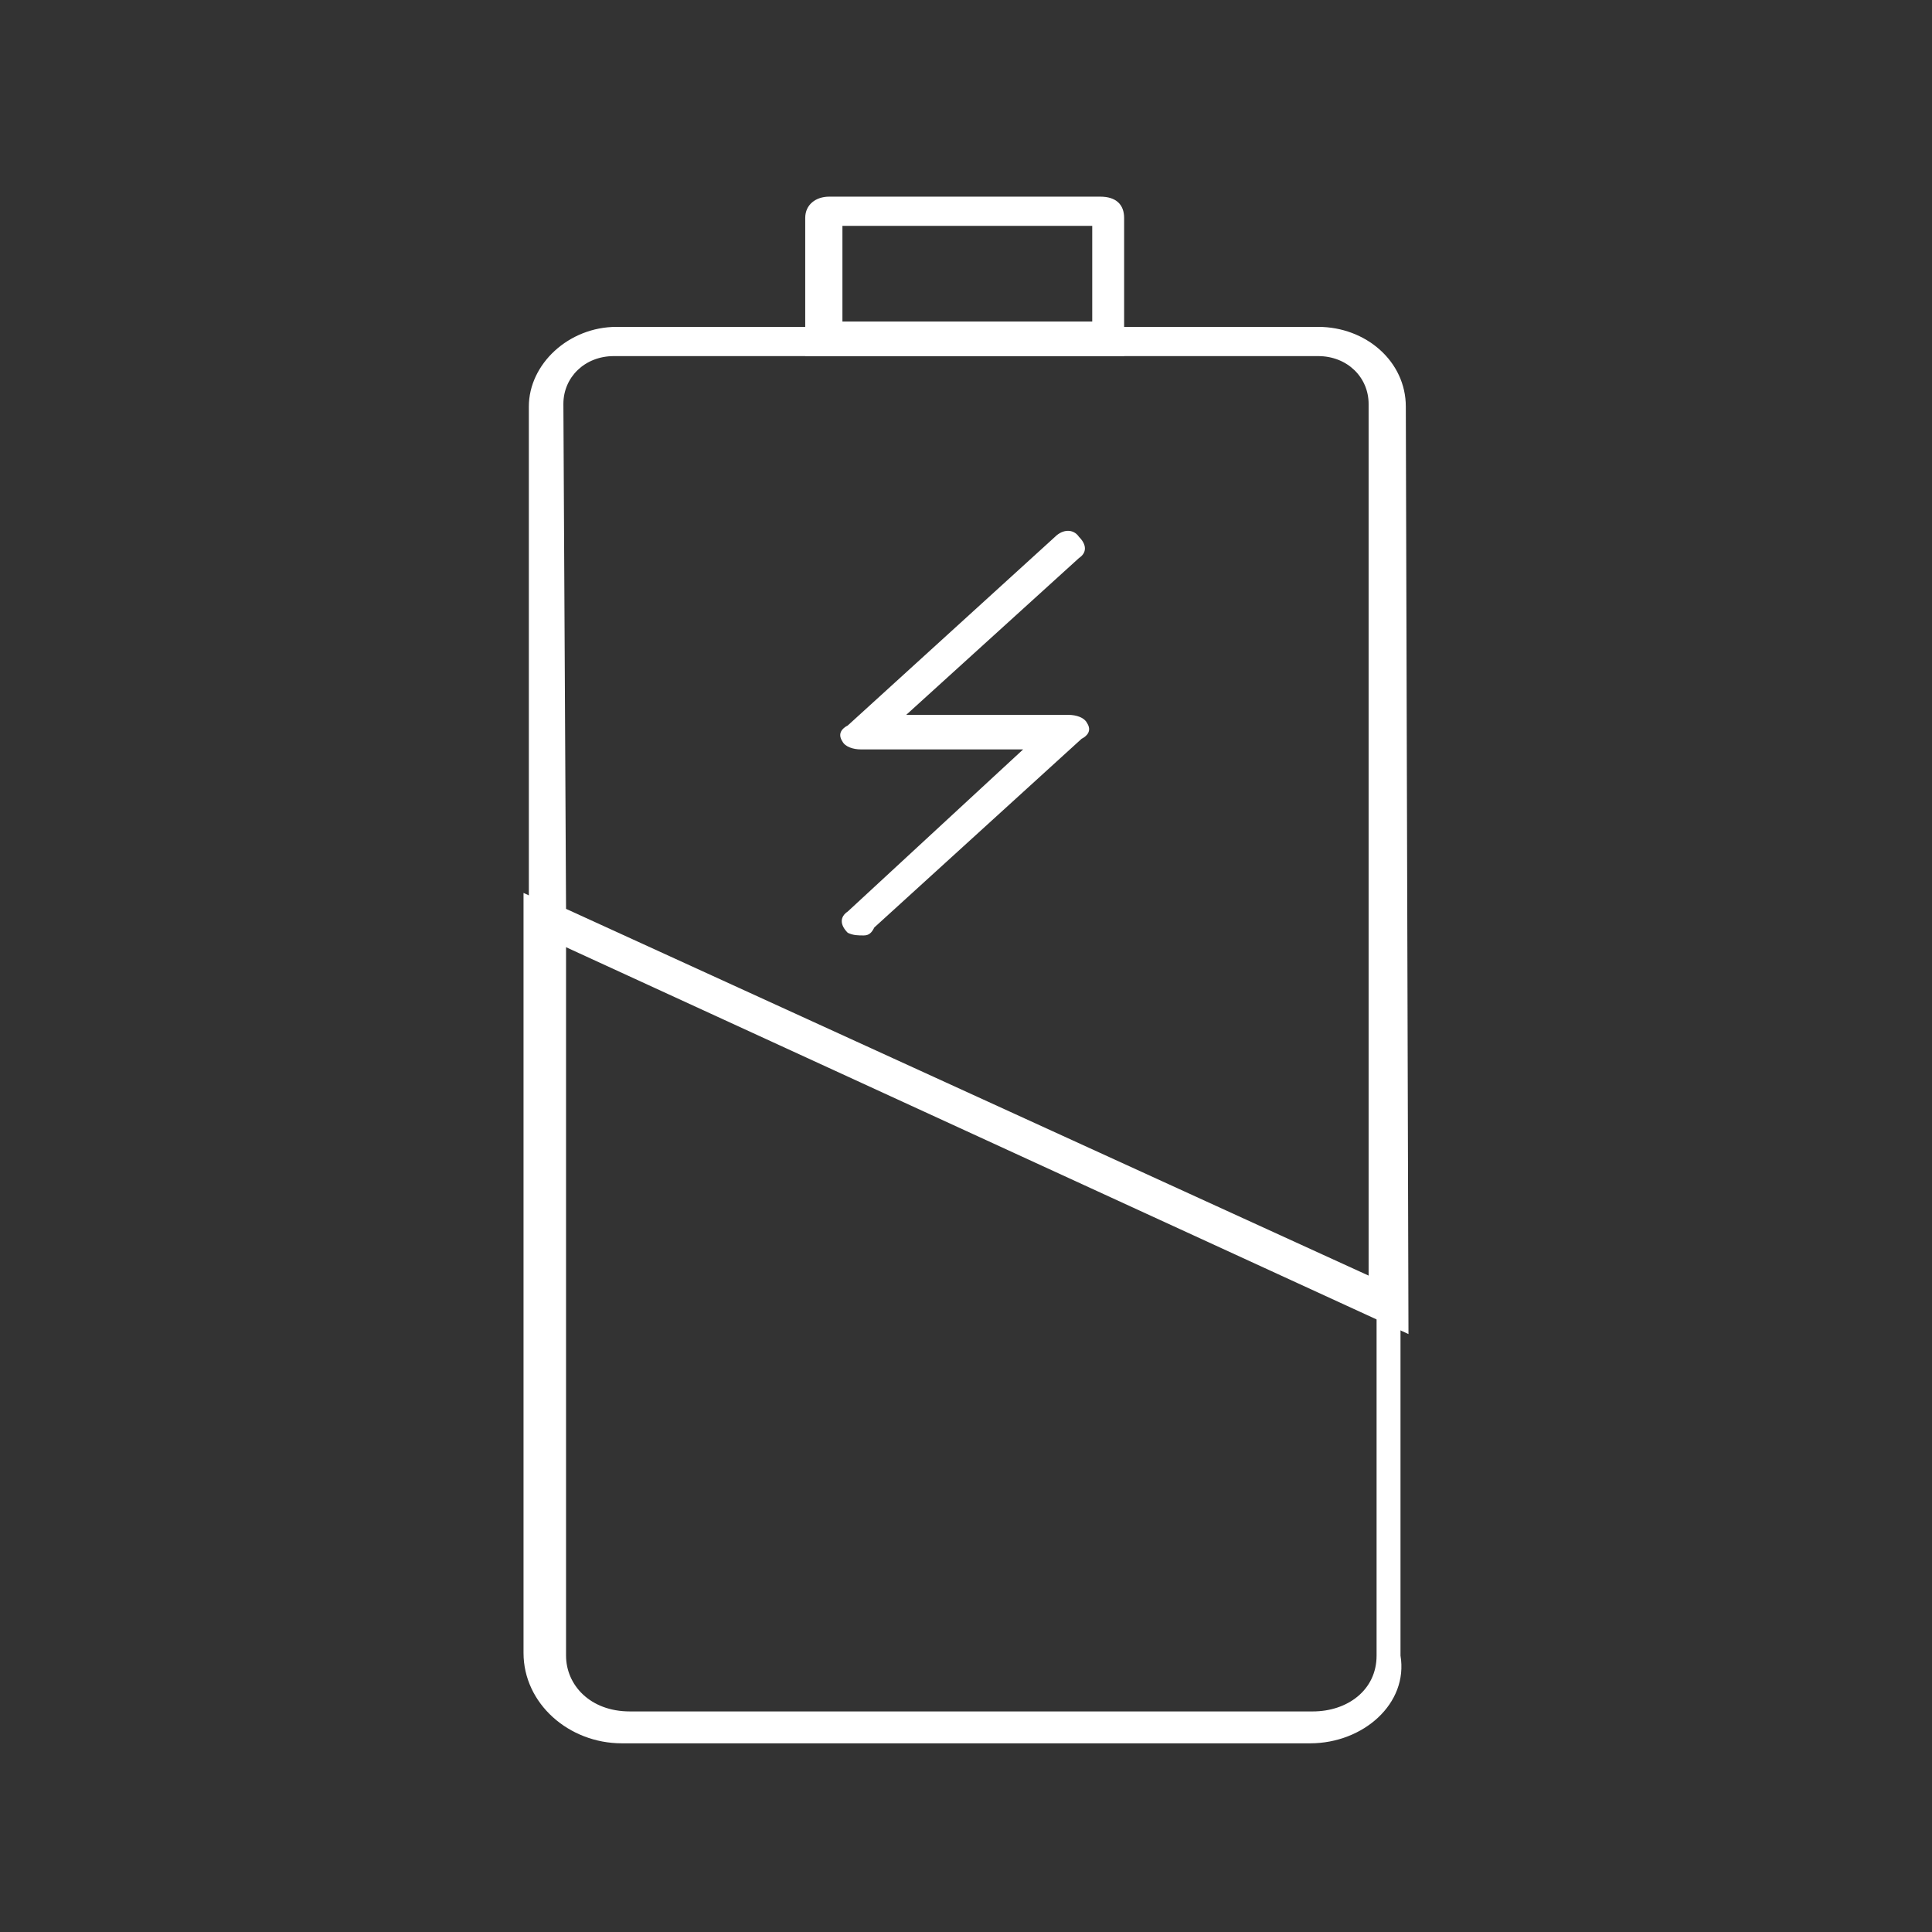
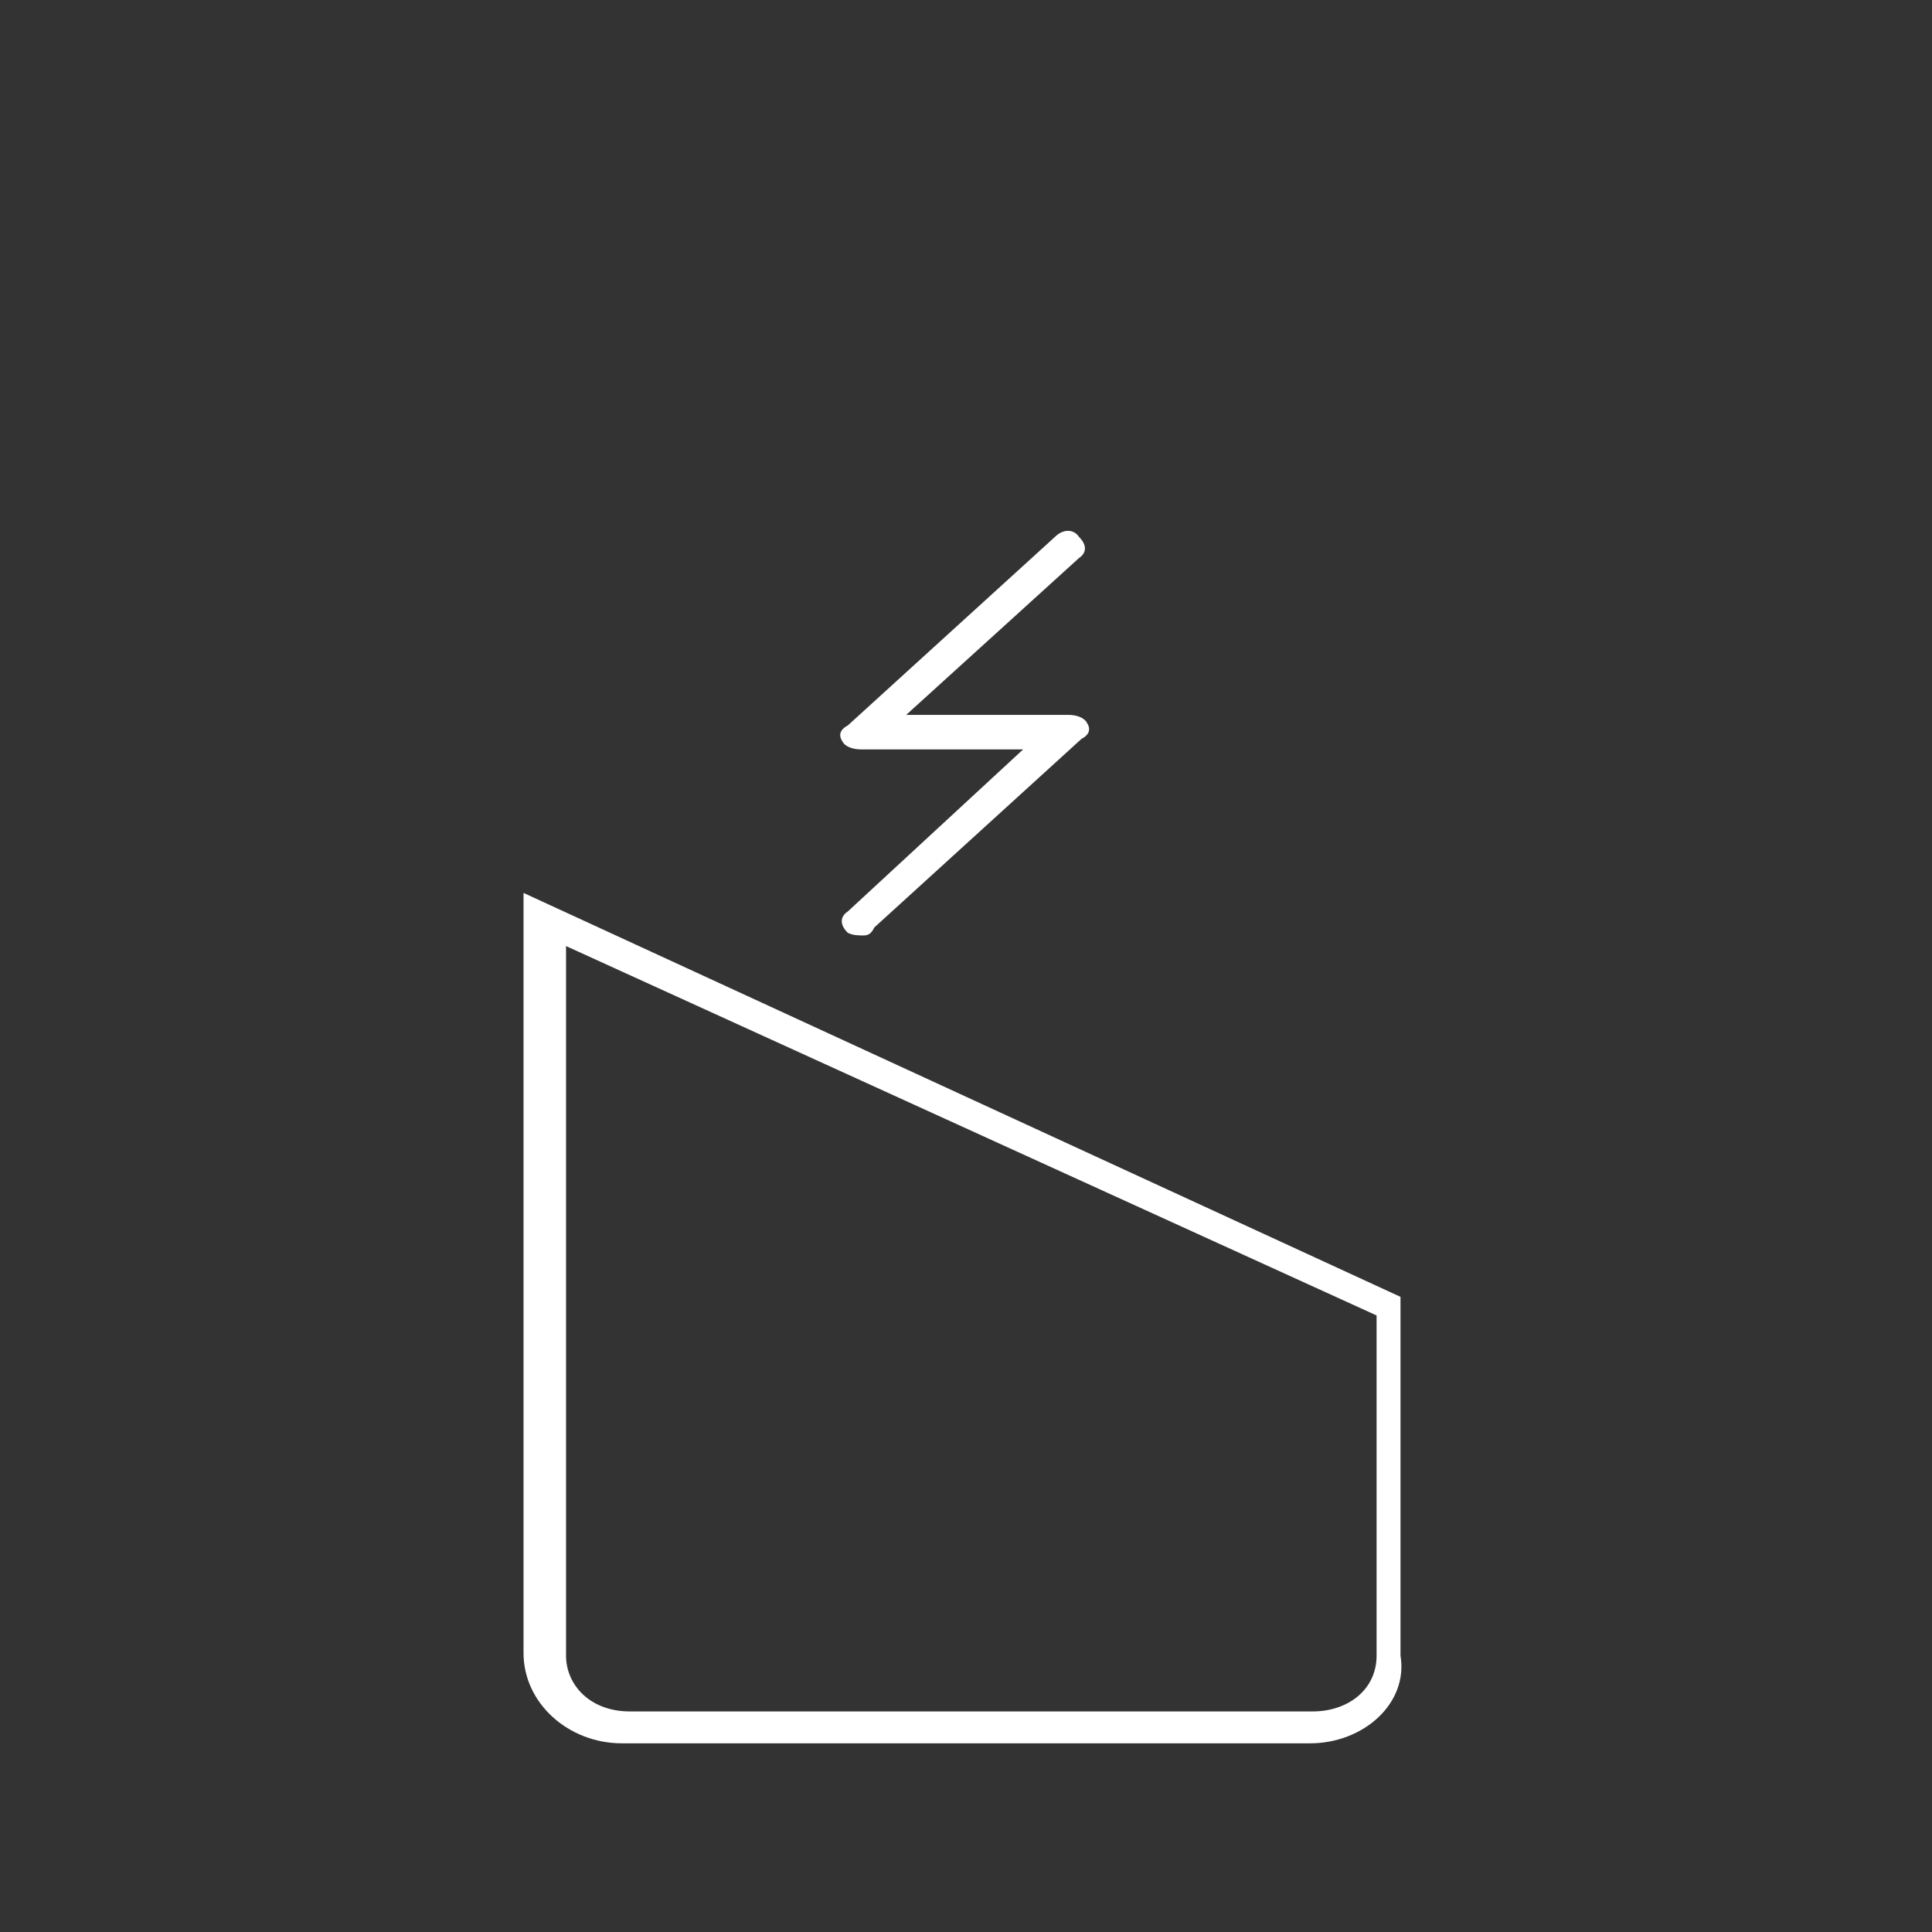
<svg xmlns="http://www.w3.org/2000/svg" version="1.1" id="Layer_1" x="0px" y="0px" viewBox="0 0 72.7 72.7" style="enable-background:new 0 0 72.7 72.7;" xml:space="preserve">
  <rect x="0" y="0" width="72.7" height="72.7" fill="#333333" stroke="none" />
  <style type="text/css">
	.st0{fill:#FFFFFF;}
</style>
  <title>battery</title>
  <desc>Created with Sketch.</desc>
  <g id="MOCAcuff">
    <g id="mockup_black" transform="translate(-844, -6934)">
      <g id="battery" transform="translate(844, 6934)">
        <g id="version2">
          <g id="Group">
-             <path id="Shape" class="st0" d="M53,50.2L19.9,35V15.3c0-1.6,1.5-3,3.3-3h26.4c1.8,0,3.3,1.3,3.3,3L53,50.2L53,50.2z        M21.3,34.2L51.5,48V15.2c0-1-0.8-1.8-1.9-1.8H23.1c-1.1,0-1.9,0.8-1.9,1.8L21.3,34.2L21.3,34.2L21.3,34.2z" />
            <path id="Shape_1_" class="st0" d="M32.5,35.2c-0.2,0-0.4,0-0.6-0.1c-0.3-0.3-0.3-0.6,0-0.8l6.6-6.1h-6.1       c-0.3,0-0.6-0.1-0.7-0.3c-0.2-0.3,0-0.5,0.2-0.6l7.8-7.1c0.3-0.3,0.7-0.3,0.9,0c0.3,0.3,0.3,0.6,0,0.8l-6.5,5.9h6.1       c0.3,0,0.6,0.1,0.7,0.3c0.2,0.3,0,0.5-0.2,0.6l-7.8,7.1C32.8,35.1,32.7,35.2,32.5,35.2L32.5,35.2z" />
            <path id="Shape_2_" class="st0" d="M49.3,65.6H23.4c-2,0-3.7-1.5-3.7-3.4V33.6l33,15.2v13.5C53,64.1,51.3,65.6,49.3,65.6       L49.3,65.6z M21.3,35.6v26.7c0,1.1,0.9,2.1,2.4,2.1h25.7c1.3,0,2.4-0.8,2.4-2.1V49.5L21.3,35.6L21.3,35.6z" />
-             <path id="Shape_3_" class="st0" d="M42.5,13.4H30.3V8.2c0-0.5,0.4-0.8,0.9-0.8h10.2c0.6,0,0.9,0.3,0.9,0.8v5.2H42.5z        M31.7,12.1h9.4V8.5h-9.4L31.7,12.1L31.7,12.1z" />
          </g>
        </g>
      </g>
    </g>
  </g>
</svg>